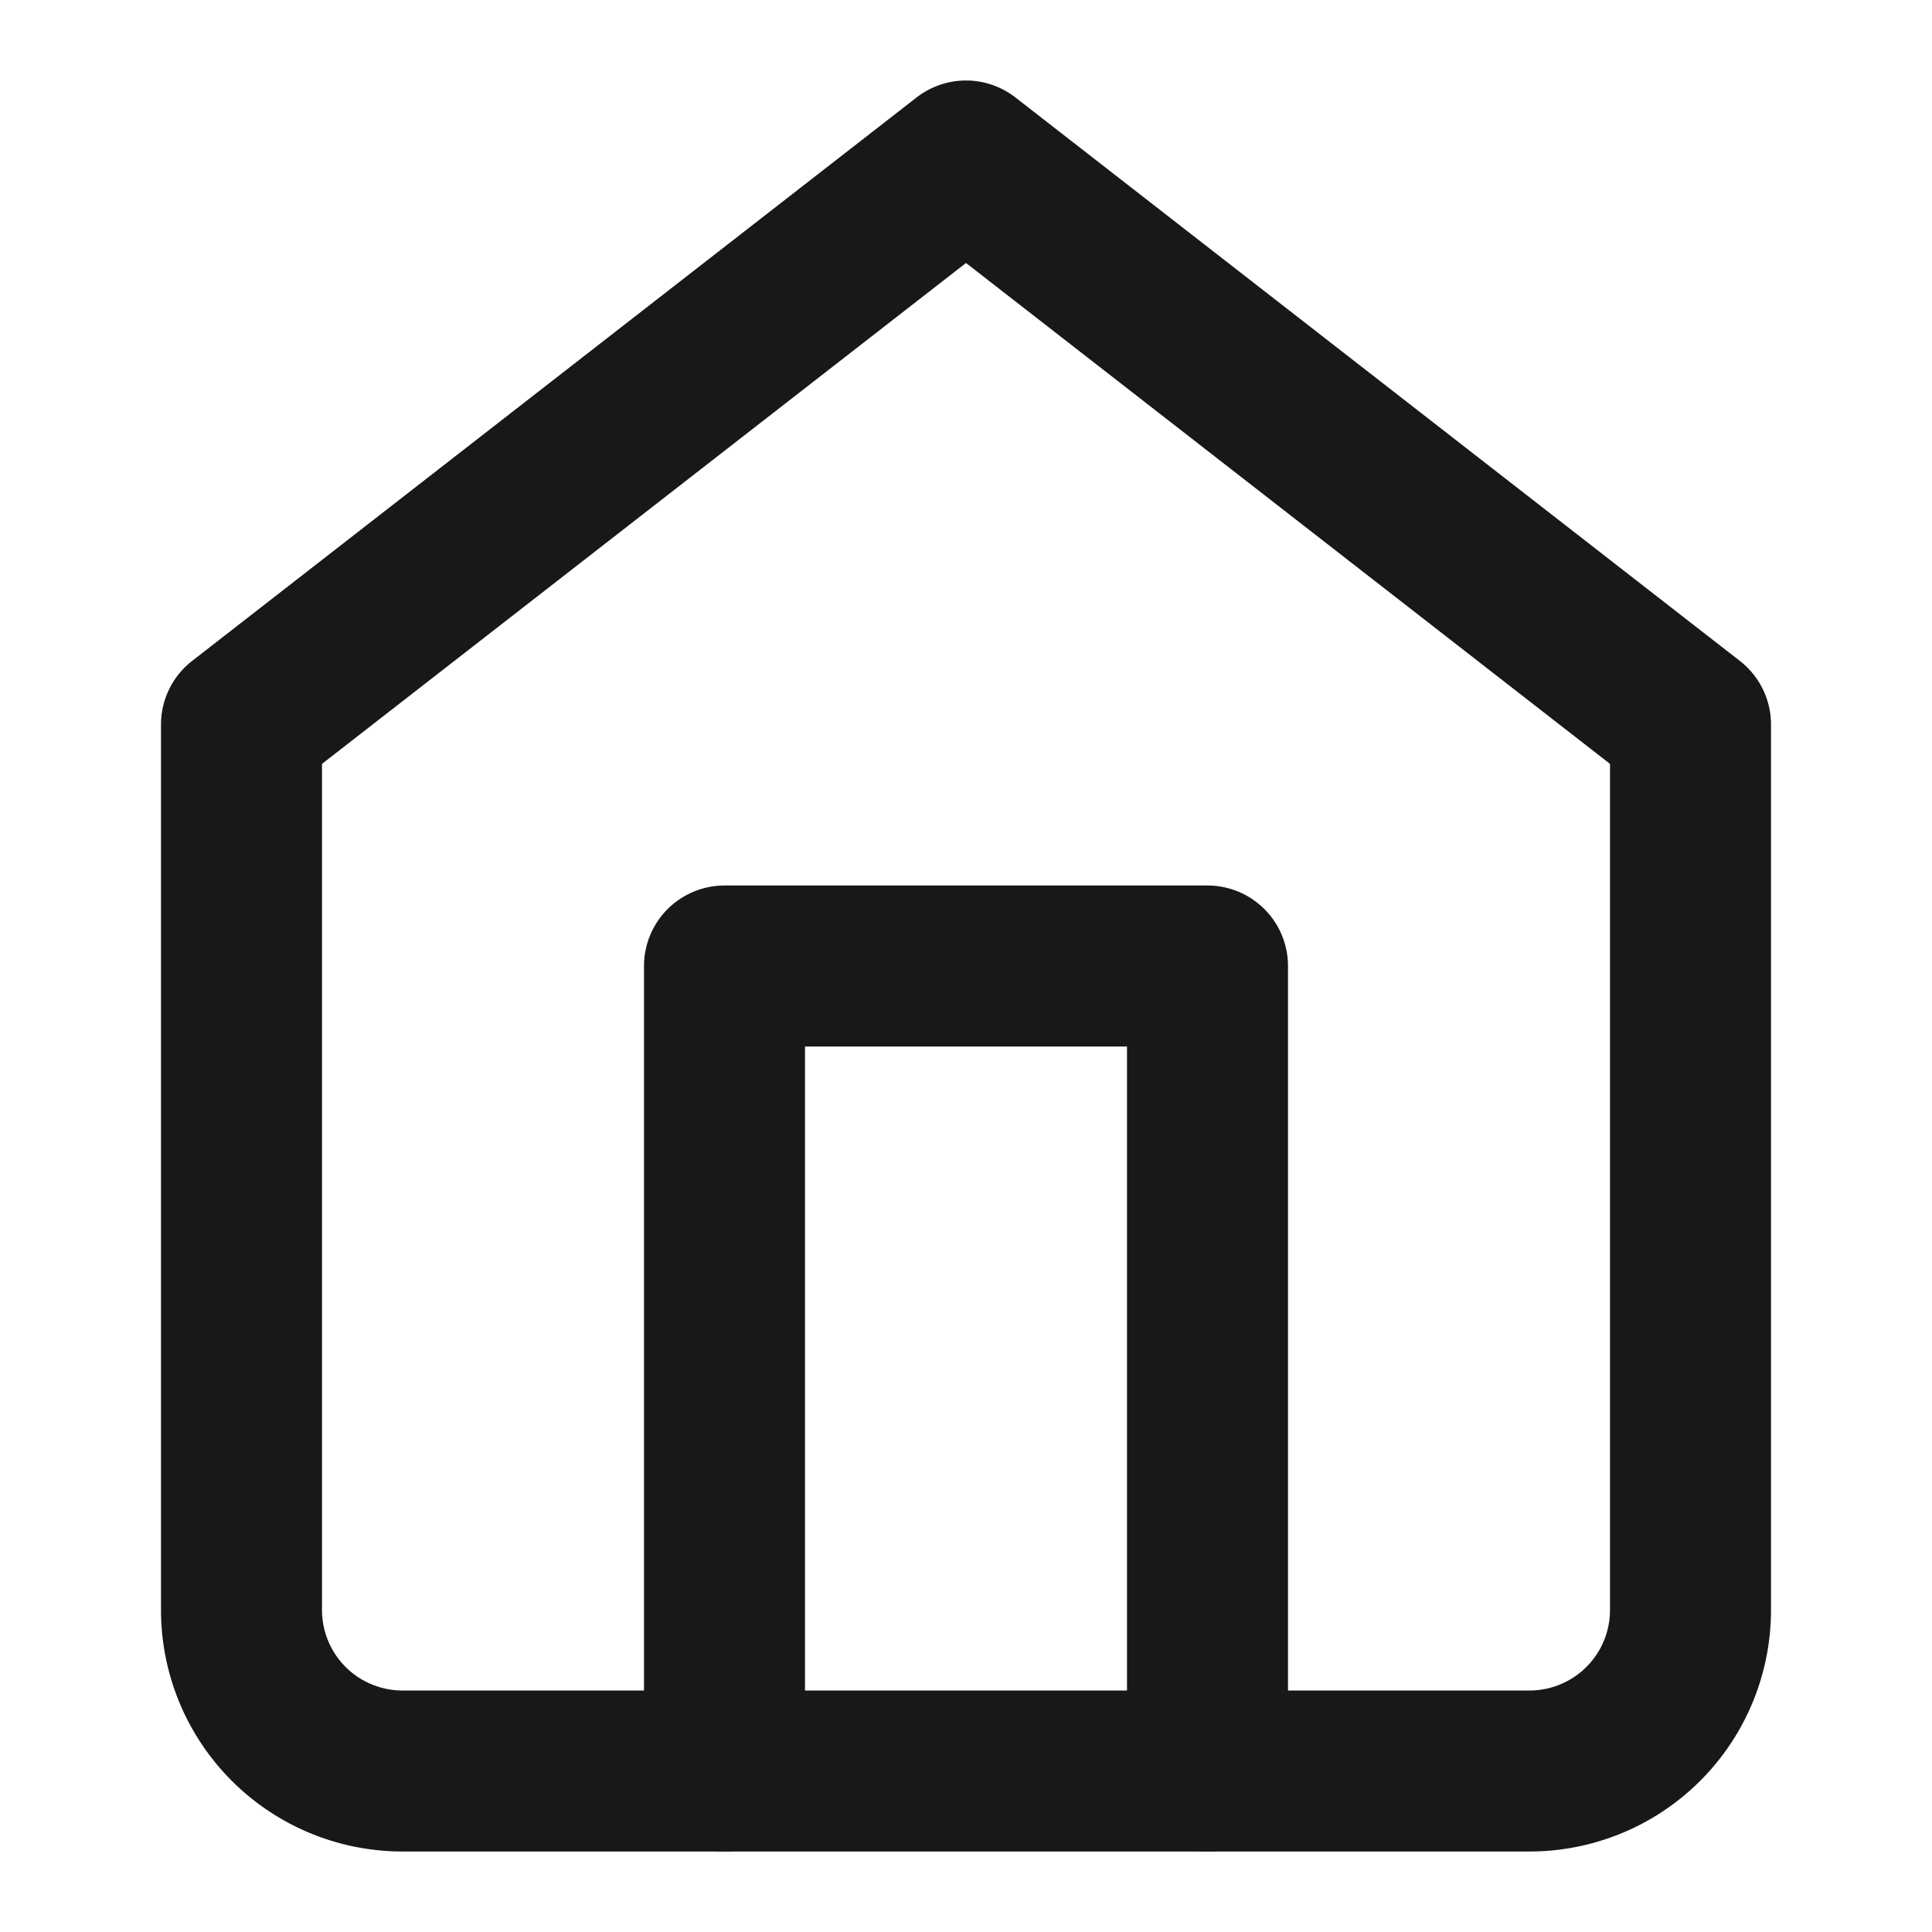
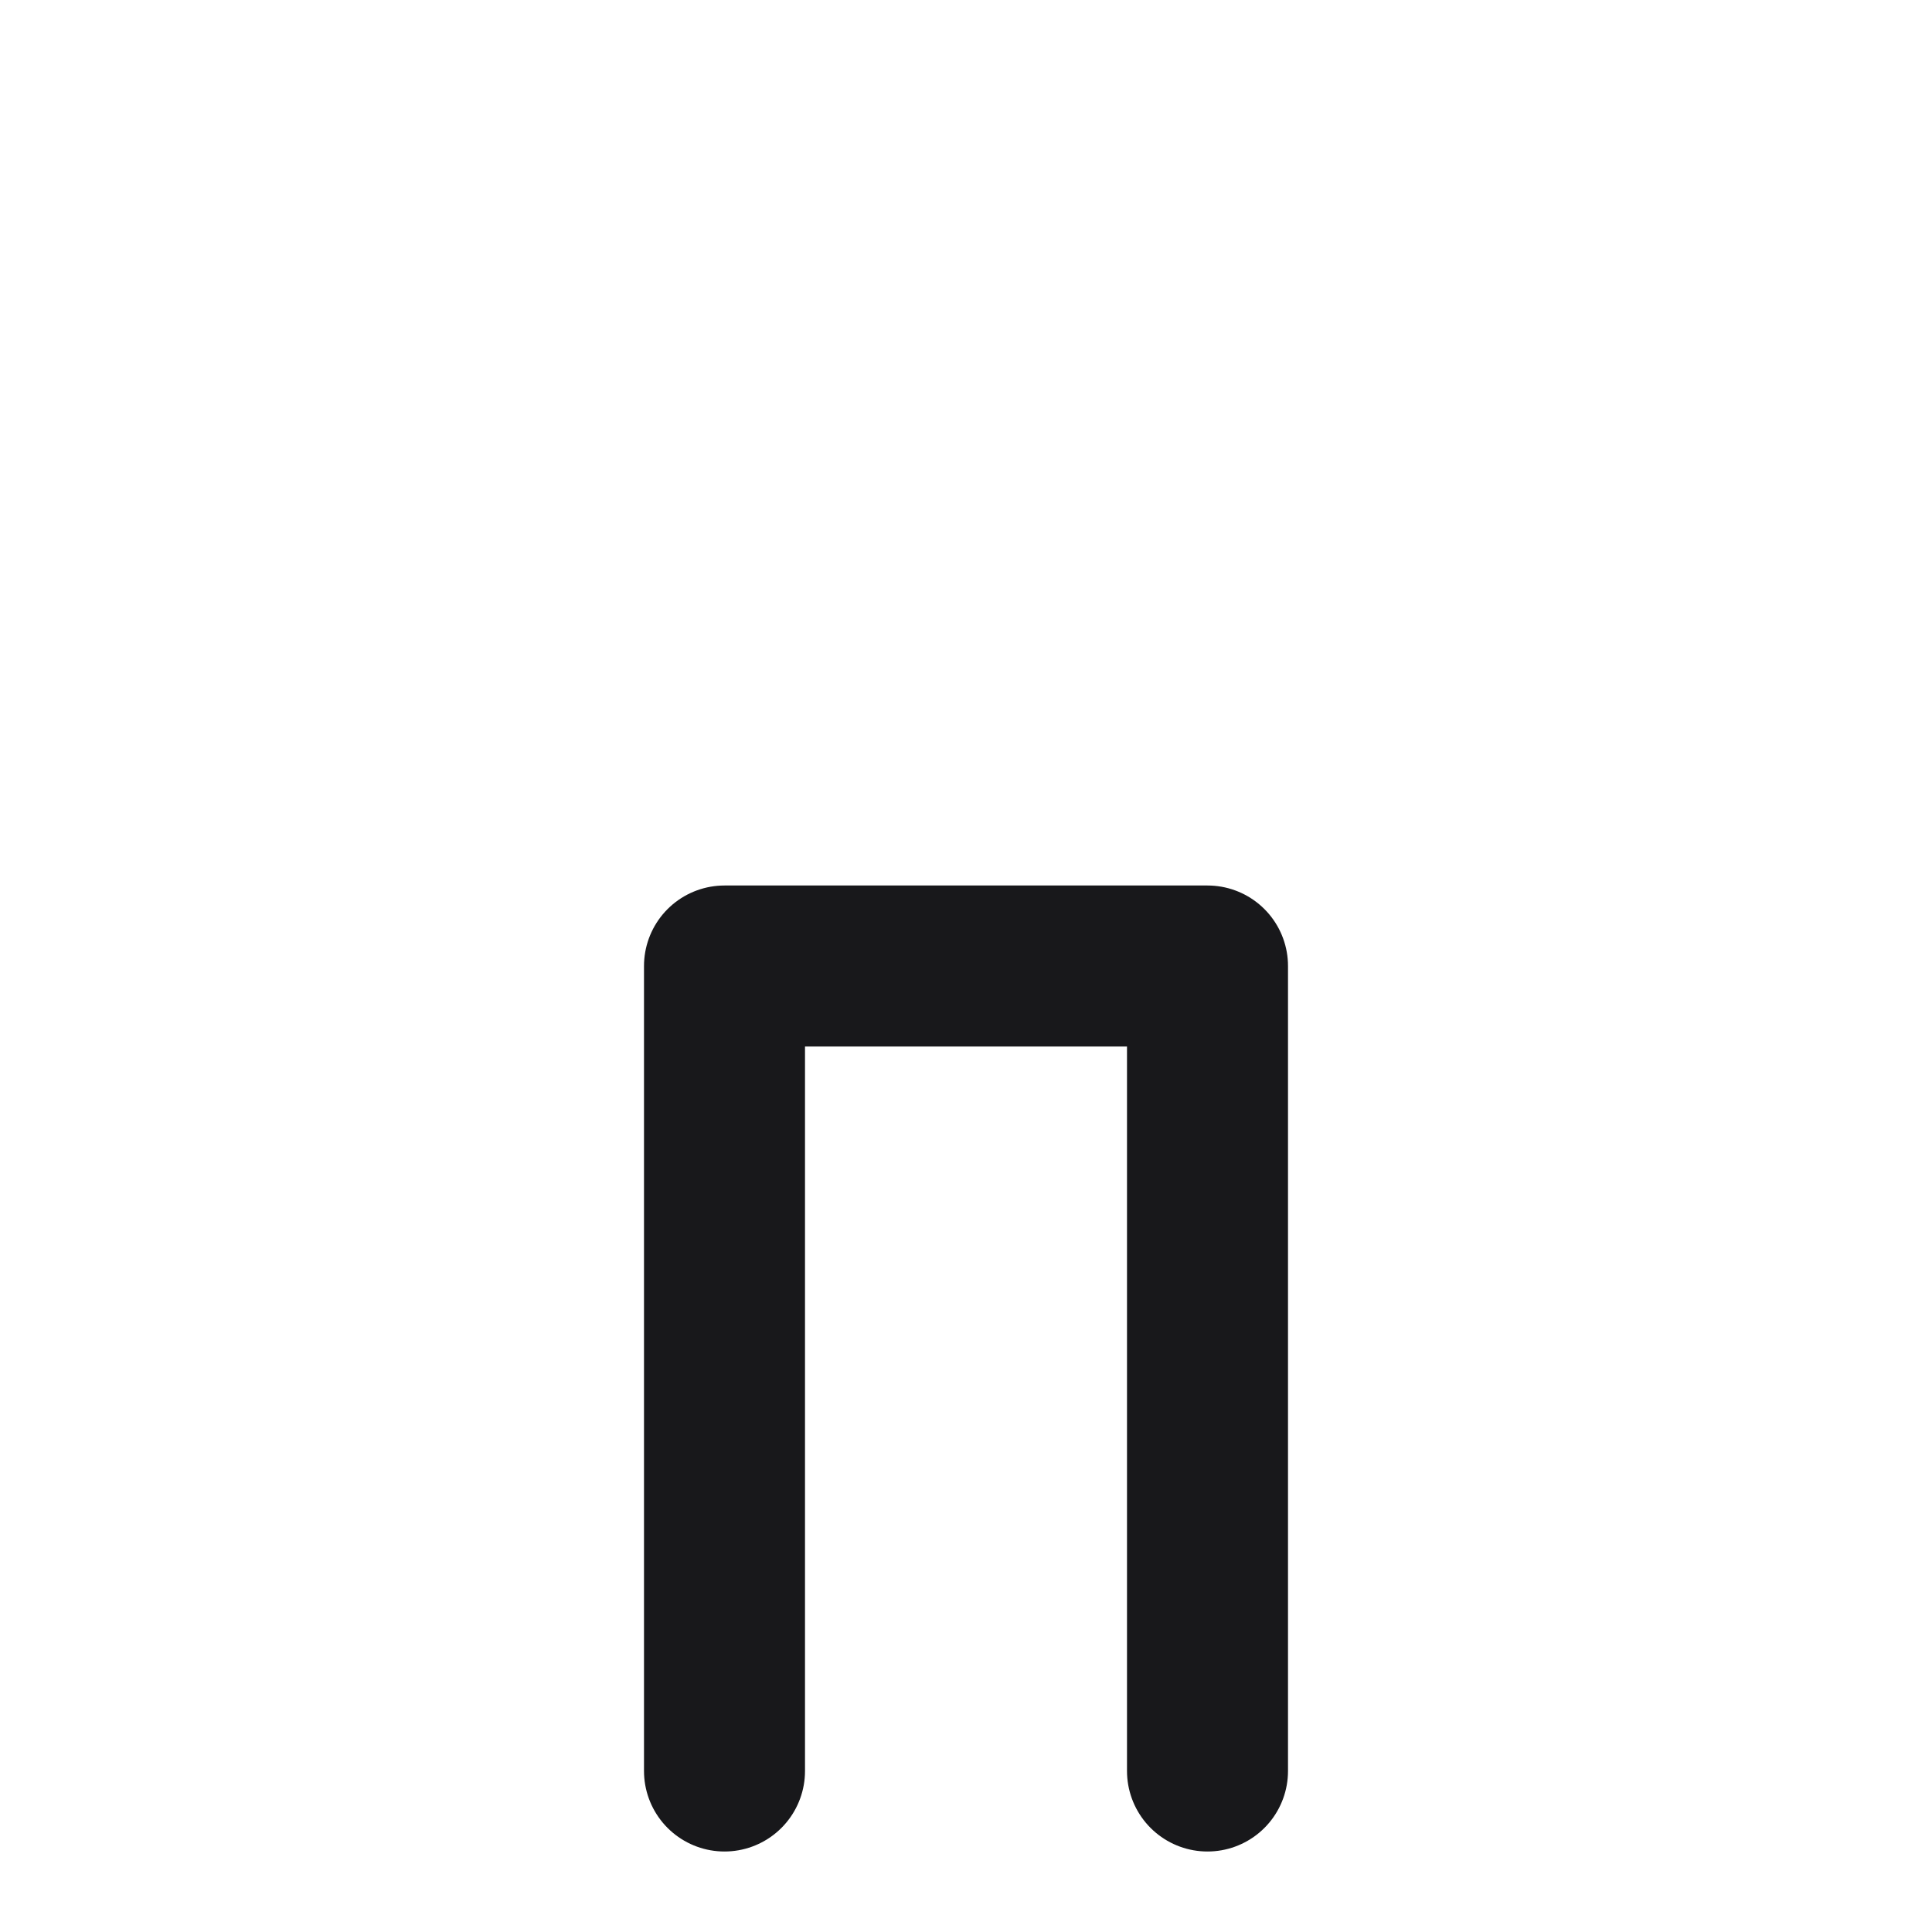
<svg xmlns="http://www.w3.org/2000/svg" width="24" height="24" viewBox="0 0 24 24" fill="none" stroke-width="2" stroke-linecap="round" stroke-linejoin="round">
  <style>
    /* Define the core path/shape element */
    .icon-path {
      /* Default: Dark color for light mode browsers */
      stroke: #18181B; 
    }

    /* Media query for dark mode */
    @media (prefers-color-scheme: dark) {
      .icon-path {
        /* Light color for dark mode browsers */
        stroke: #FAFAFA;
      }
    }
  </style>
-   <path class="icon-path" d="m3 9 9-7 9 7v11a2 2 0 0 1-2 2H5a2 2 0 0 1-2-2z" />
  <polyline class="icon-path" points="9 22 9 12 15 12 15 22" />
</svg>